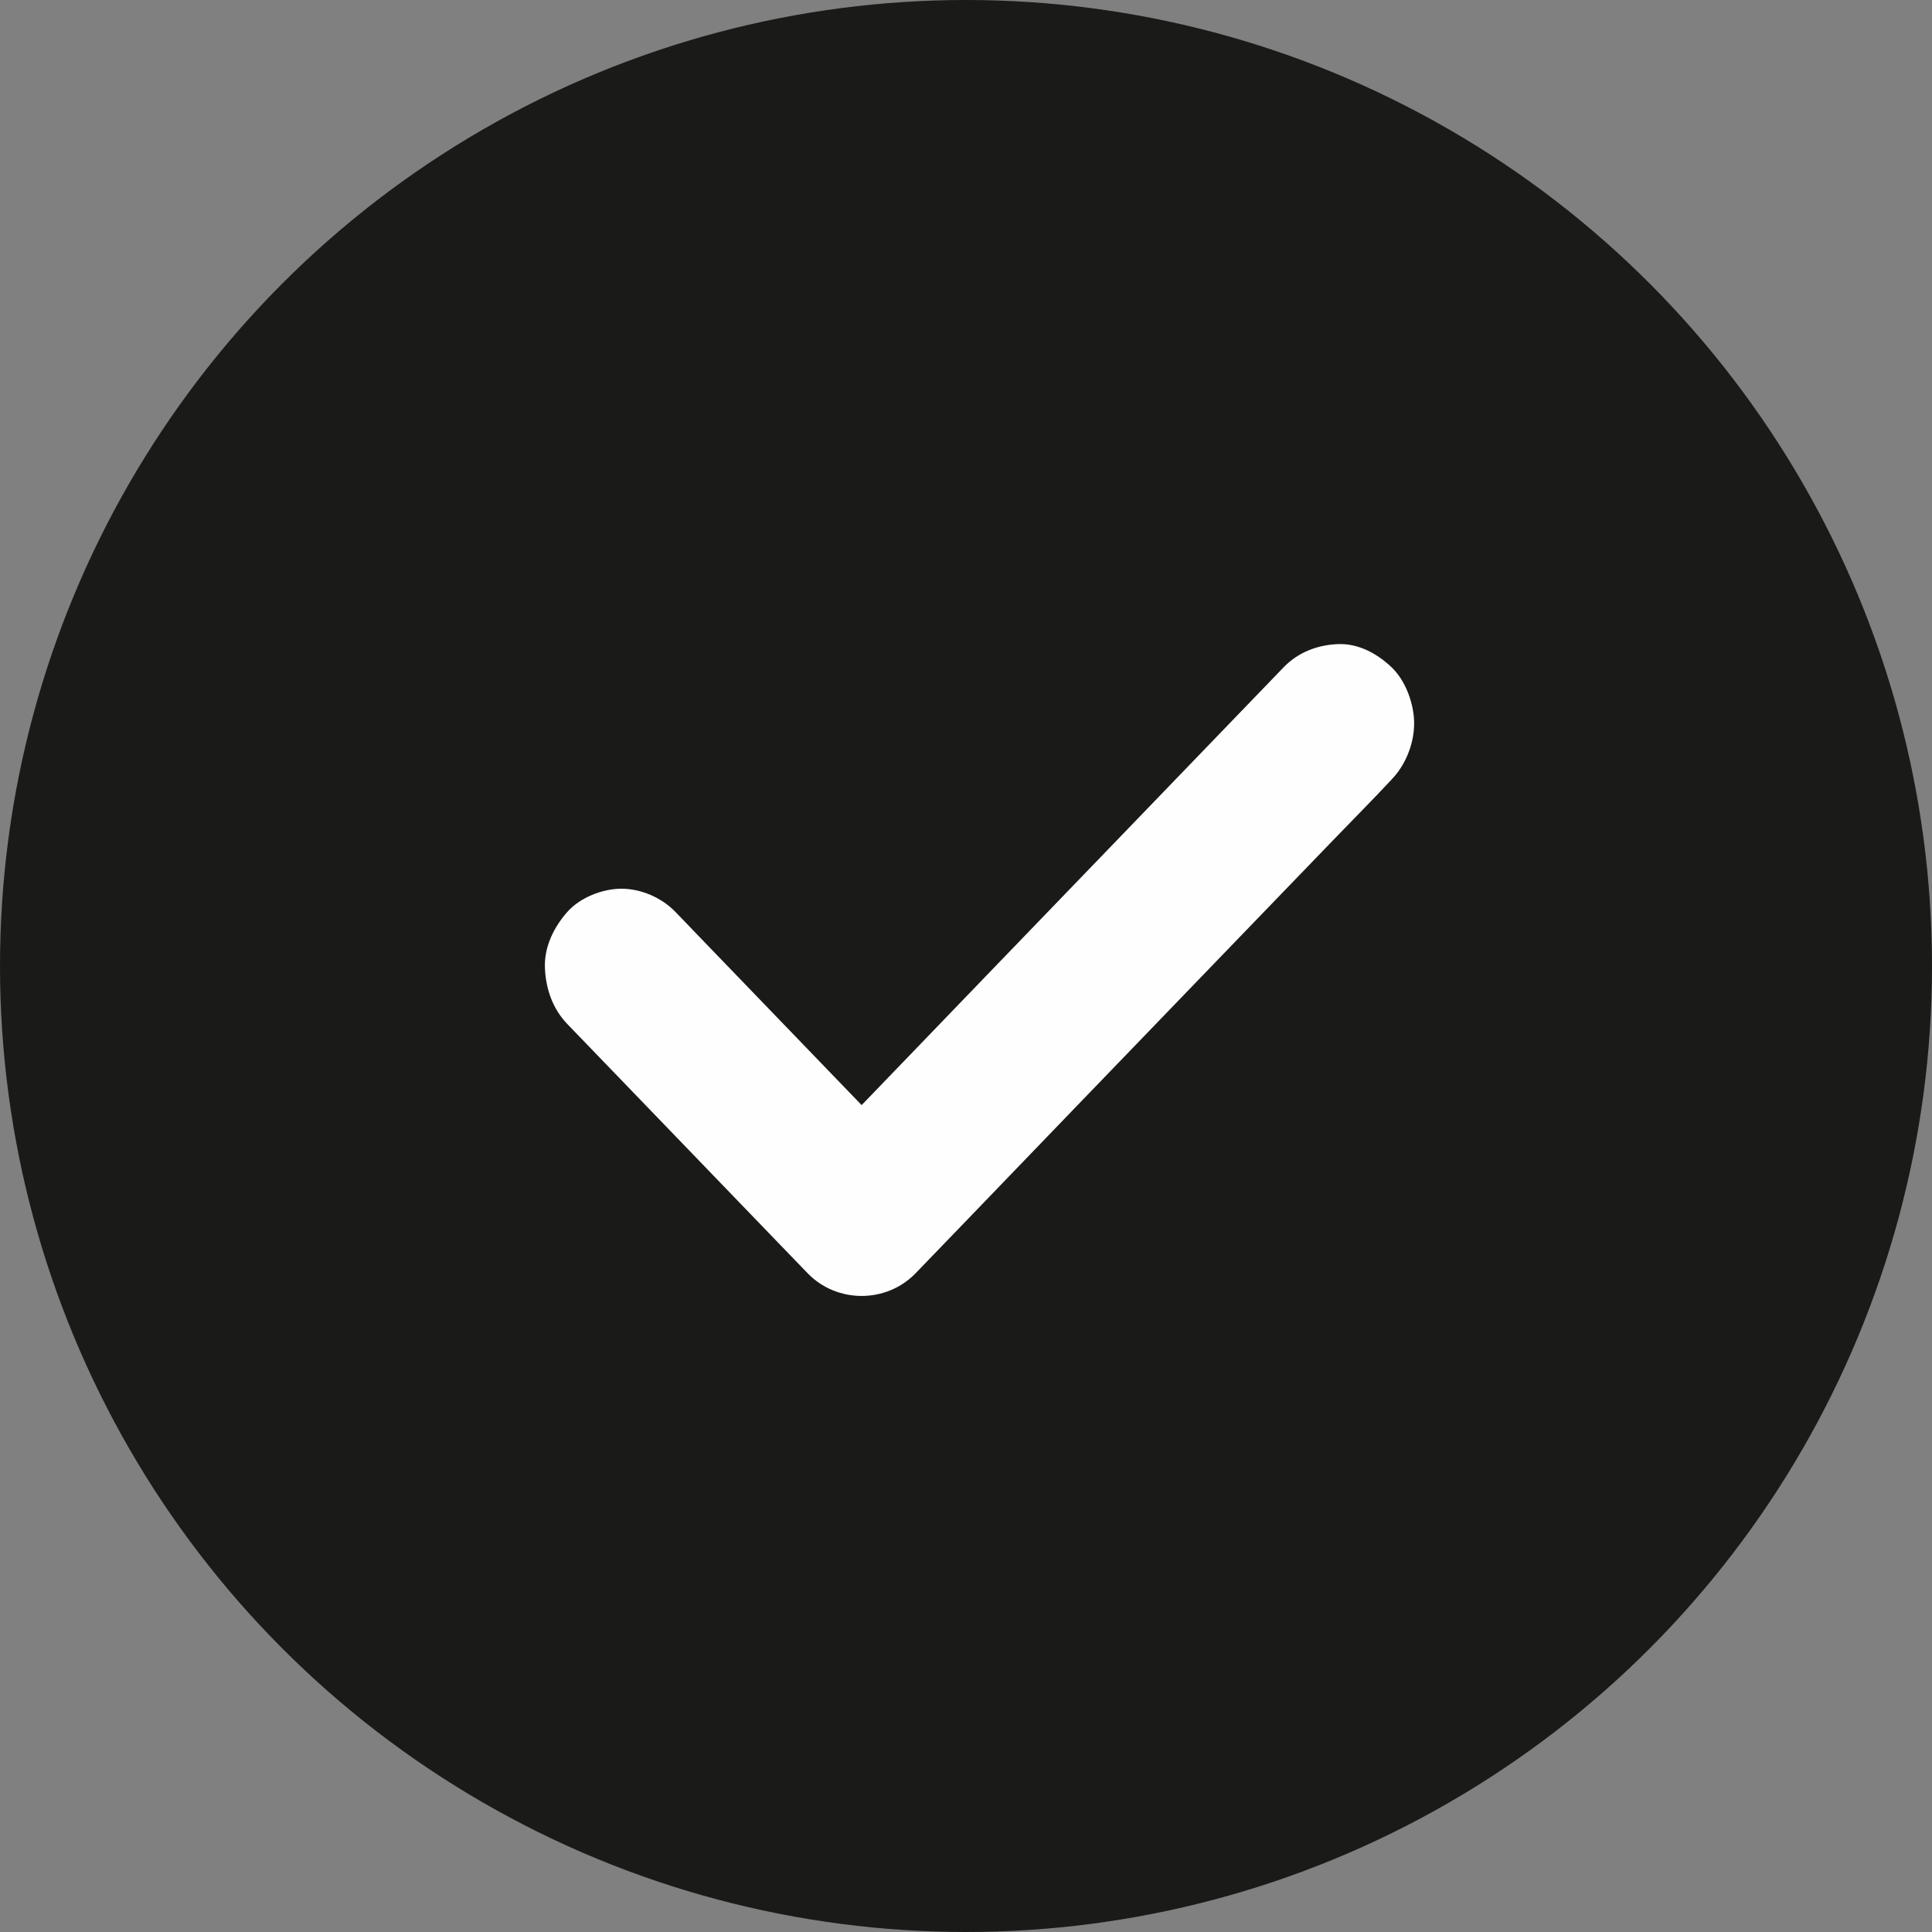
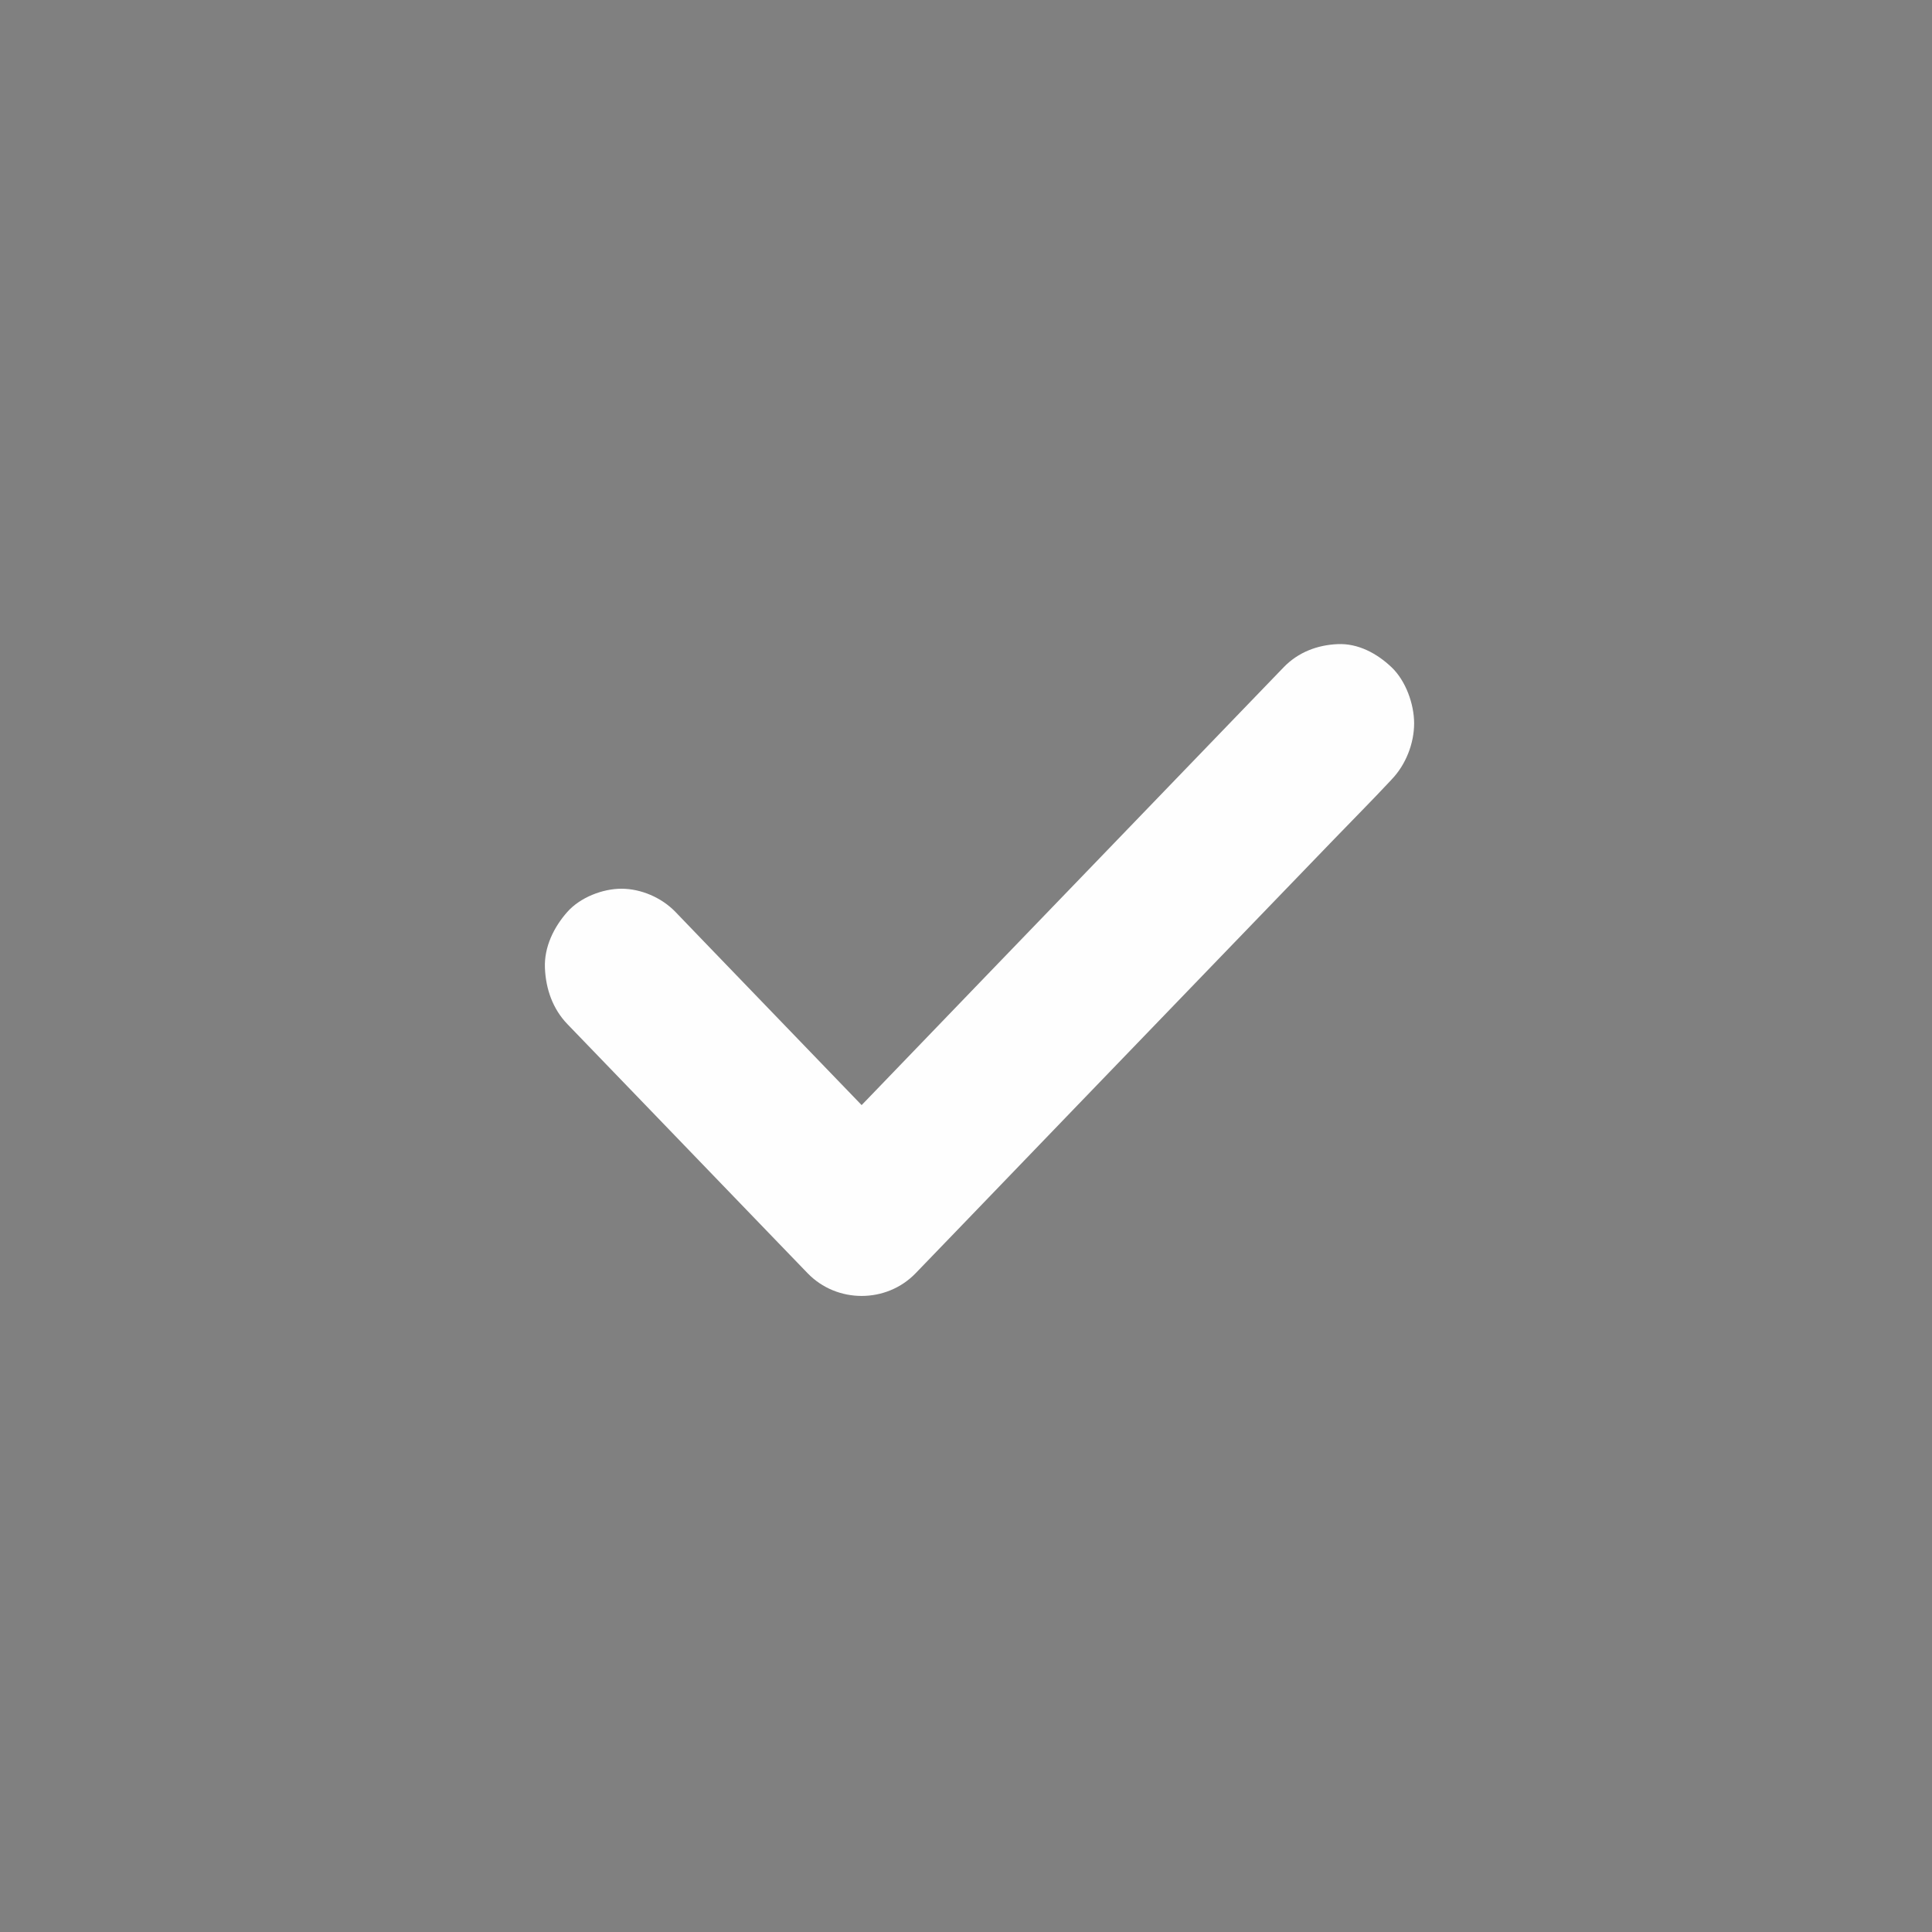
<svg xmlns="http://www.w3.org/2000/svg" width="20" height="20" viewBox="0 0 20 20" fill="none">
  <rect x="0" y="0" width="20" height="20" fill="#808080" stroke="none" />
-   <circle cx="10" cy="10" r="10" fill="#1A1B18" />
  <path d="M5.873 10.601C6.153 10.891 6.434 11.183 6.714 11.473C7.161 11.936 7.607 12.399 8.054 12.863C8.156 12.969 8.258 13.074 8.36 13.18C8.663 13.494 9.176 13.494 9.479 13.18C9.642 13.011 9.804 12.843 9.968 12.673C10.36 12.266 10.75 11.861 11.142 11.454C11.619 10.96 12.094 10.467 12.57 9.973C12.98 9.548 13.39 9.123 13.8 8.698C13.998 8.492 14.203 8.287 14.398 8.078C14.401 8.074 14.403 8.072 14.406 8.069C14.551 7.919 14.639 7.698 14.639 7.488C14.639 7.288 14.552 7.047 14.406 6.908C14.255 6.764 14.058 6.658 13.847 6.668C13.638 6.677 13.439 6.751 13.288 6.908C13.124 7.078 12.963 7.246 12.799 7.415C12.407 7.822 12.016 8.227 11.624 8.634C11.148 9.128 10.673 9.621 10.196 10.115C9.786 10.54 9.377 10.966 8.967 11.391C8.768 11.597 8.564 11.801 8.369 12.011C8.365 12.014 8.364 12.016 8.36 12.02C8.733 12.02 9.106 12.02 9.479 12.02C9.199 11.73 8.918 11.438 8.638 11.148C8.191 10.685 7.745 10.221 7.298 9.758C7.196 9.652 7.094 9.546 6.992 9.44C6.848 9.291 6.635 9.2 6.433 9.2C6.239 9.2 6.007 9.289 5.873 9.44C5.734 9.597 5.632 9.802 5.641 10.021C5.65 10.238 5.722 10.444 5.873 10.601Z" fill="#FEFEFE" />
</svg>